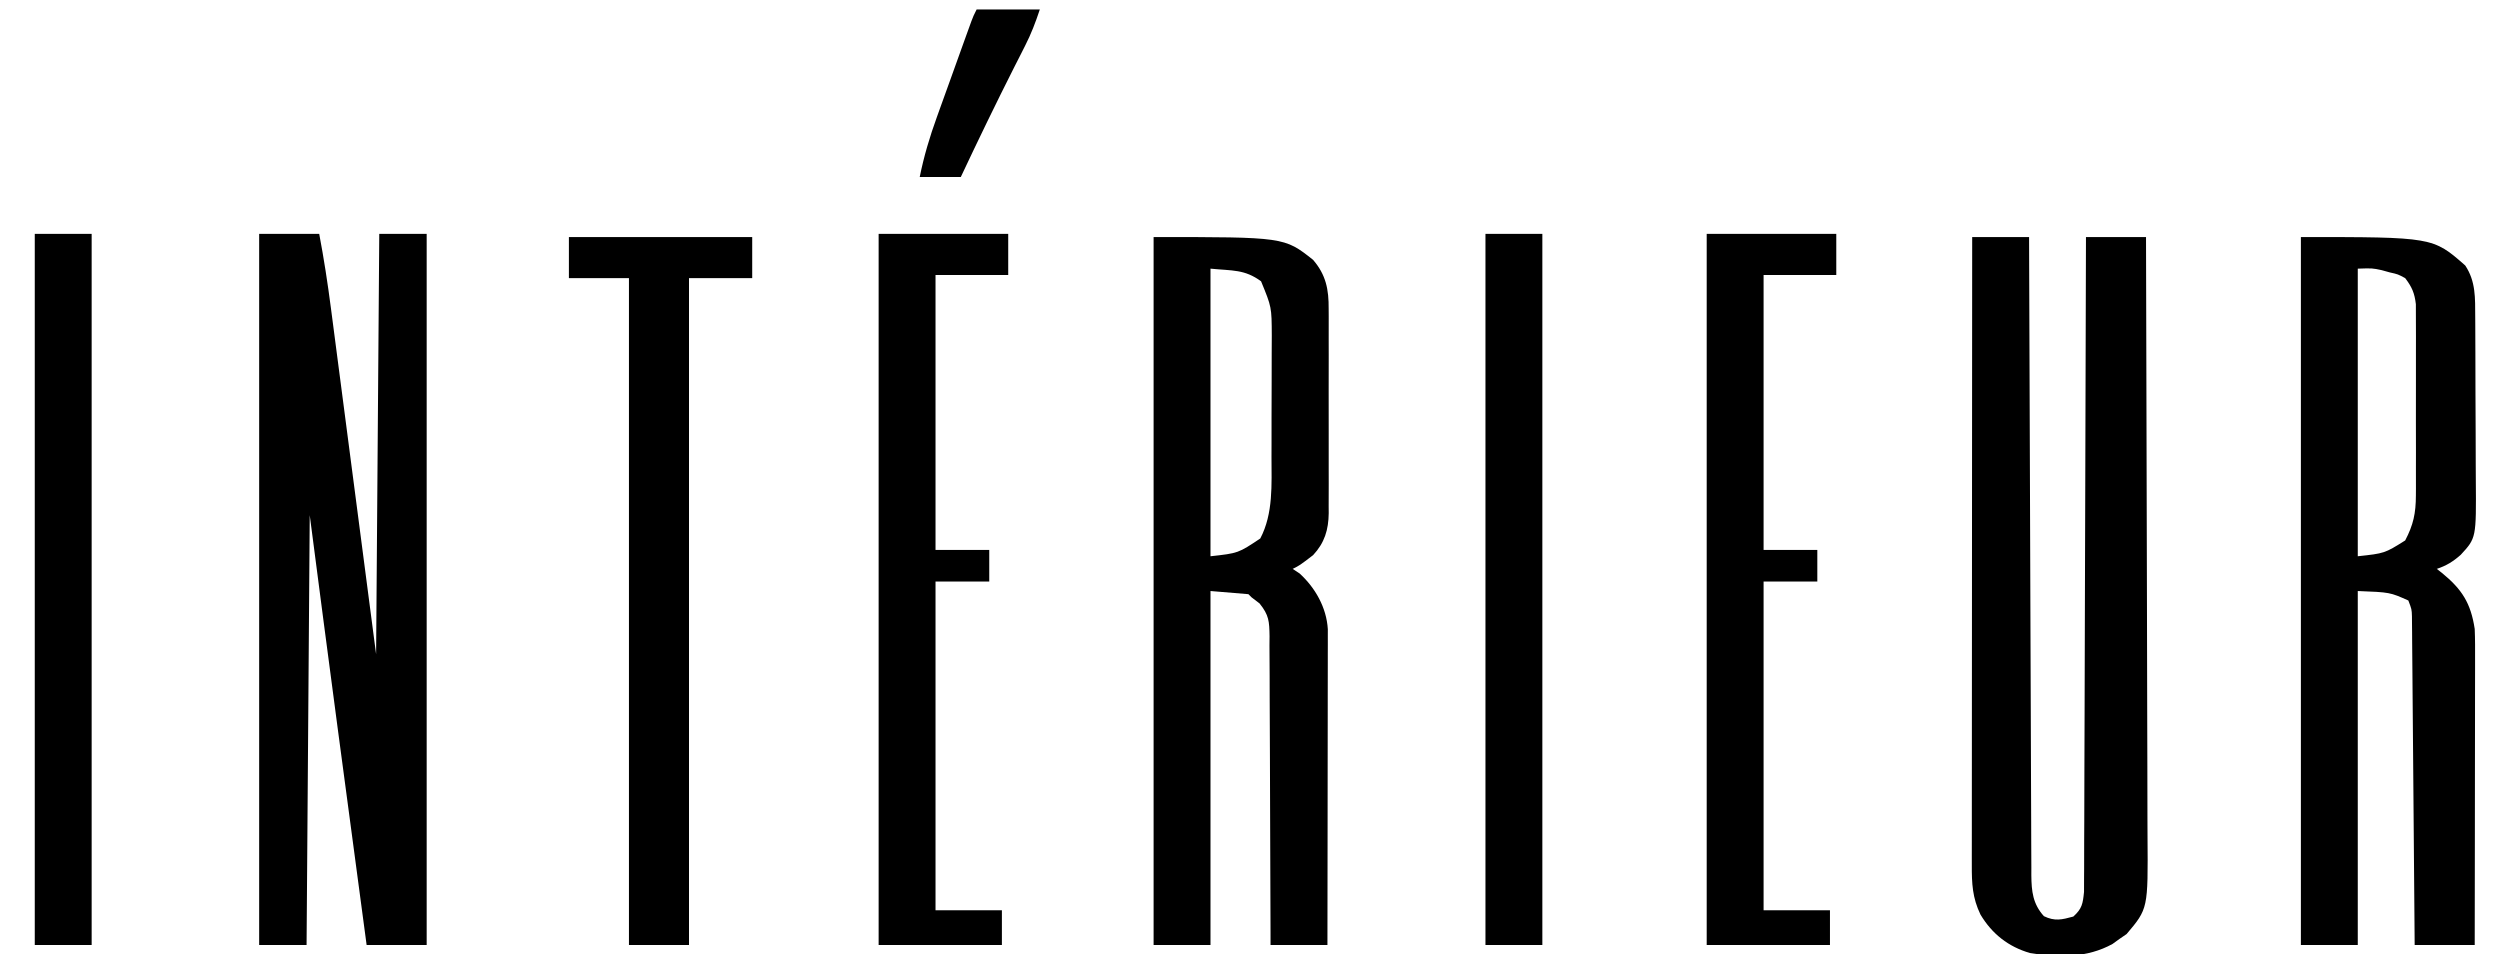
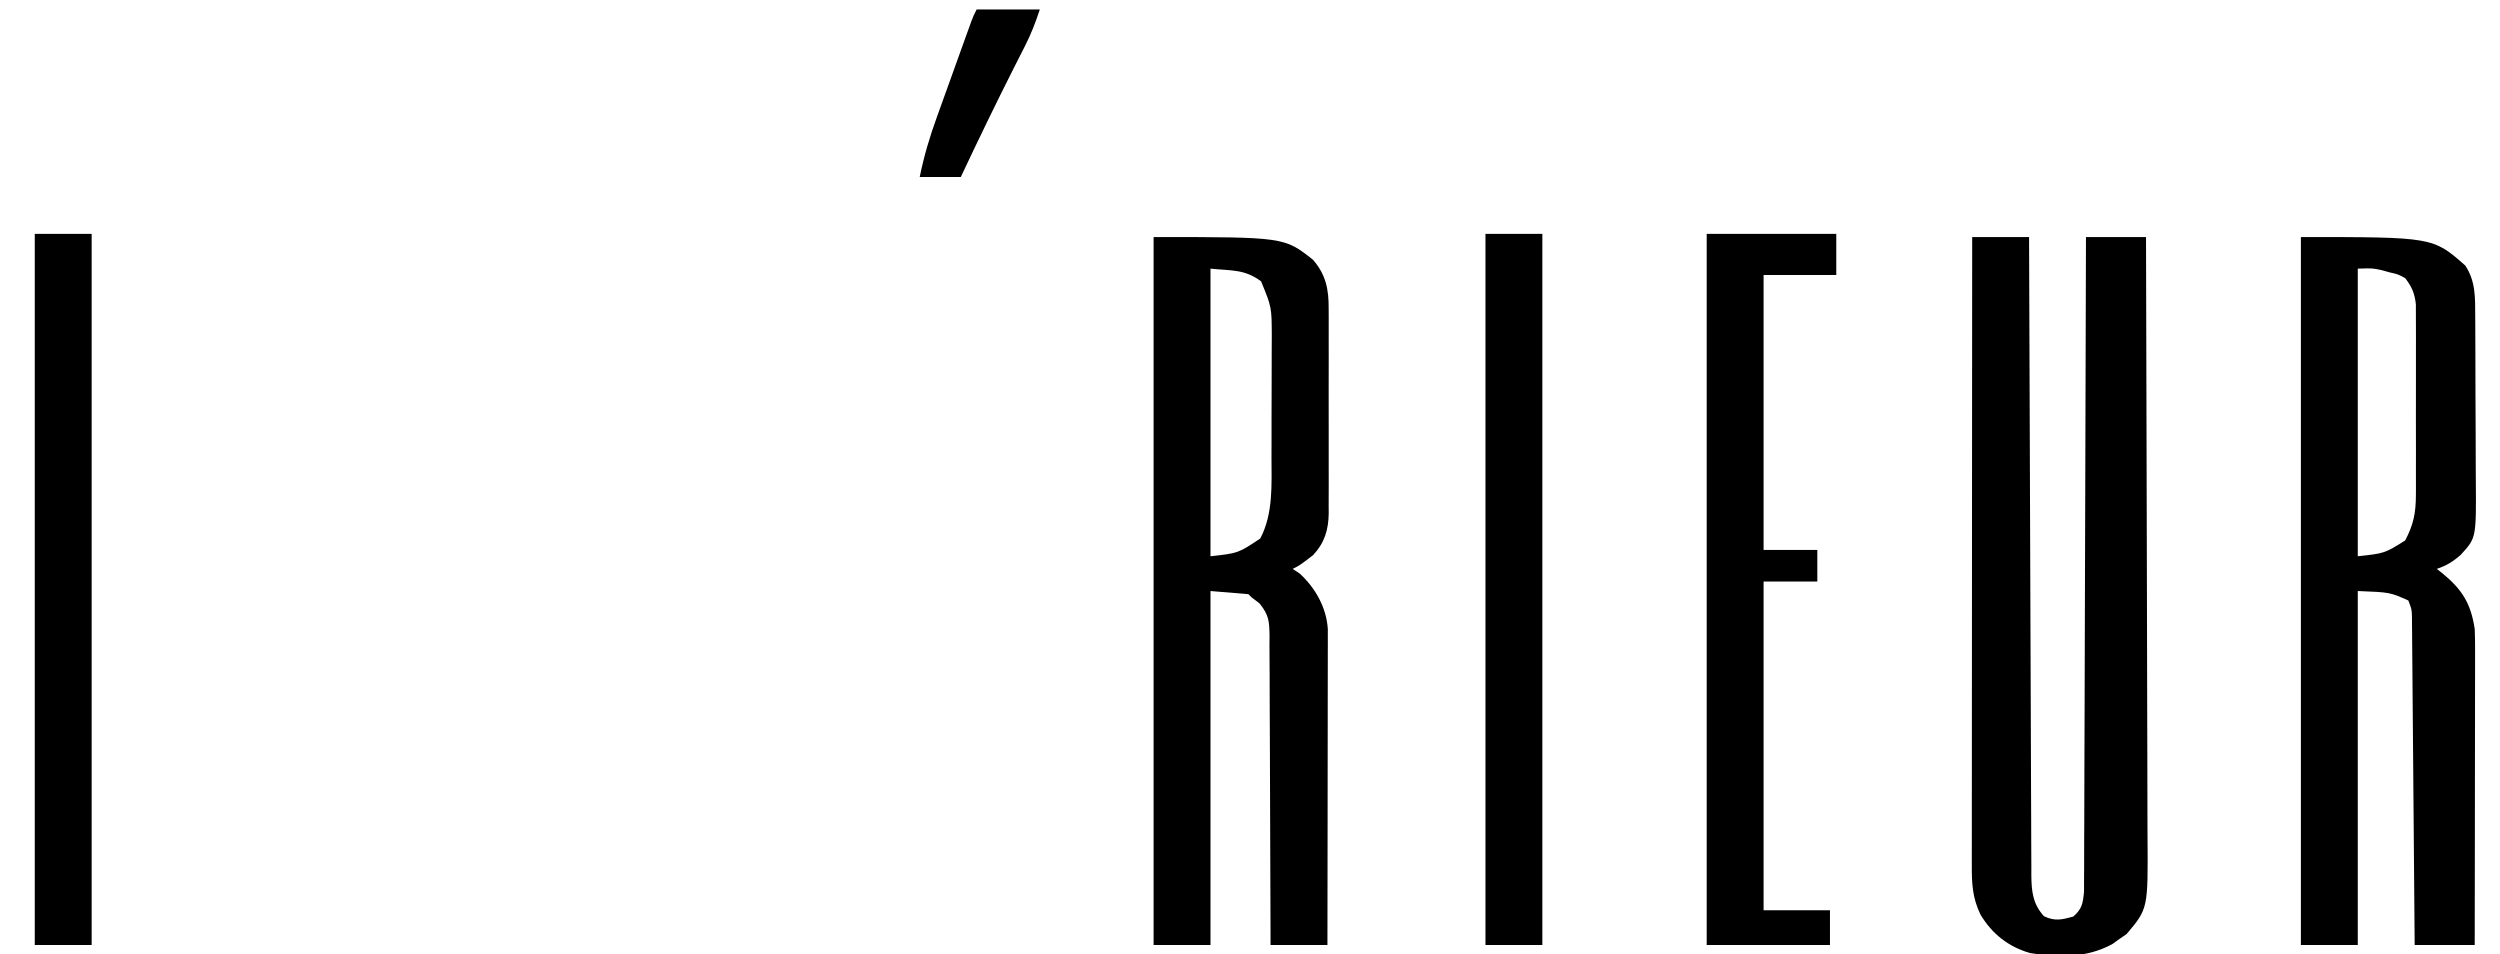
<svg xmlns="http://www.w3.org/2000/svg" version="1.1" width="791" height="302">
-   <path d="M0 0 C6.27 0 12.54 0 19 0 C20.476 7.795 21.678 15.581 22.696 23.448 C22.855 24.659 23.013 25.869 23.177 27.117 C23.686 30.998 24.191 34.88 24.695 38.762 C25.011 41.173 25.326 43.584 25.642 45.996 C26.806 54.893 27.965 63.79 29.125 72.688 C31.724 92.591 34.322 112.494 37 133 C37.33 89.11 37.66 45.22 38 0 C42.95 0 47.9 0 53 0 C53 74.25 53 148.5 53 225 C46.73 225 40.46 225 34 225 C32.538 214.06 31.077 203.12 29.617 192.18 C28.938 187.094 28.259 182.008 27.58 176.922 C26.918 171.969 26.256 167.015 25.595 162.061 C25.349 160.218 25.103 158.374 24.857 156.531 C21.848 134.028 18.936 111.513 16 89 C15.67 133.88 15.34 178.76 15 225 C10.05 225 5.1 225 0 225 C0 150.75 0 76.5 0 0 Z " fill="#000000" transform="translate(82,74)" />
  <path d="M0 0 C41.758 0 41.758 0 52 9 C55.37 14.055 55.129 19.311 55.161 25.255 C55.169 26.305 55.169 26.305 55.176 27.377 C55.191 29.676 55.198 31.974 55.203 34.273 C55.207 35.458 55.207 35.458 55.212 36.667 C55.227 40.845 55.236 45.024 55.24 49.202 C55.246 53.501 55.27 57.801 55.298 62.1 C55.317 65.422 55.322 68.743 55.324 72.065 C55.327 73.65 55.335 75.234 55.348 76.818 C55.49 95.214 55.49 95.214 50.583 100.537 C48.167 102.674 46.065 103.978 43 105 C43.543 105.424 44.085 105.848 44.645 106.285 C50.978 111.478 53.754 115.806 55 124 C55.14 127.249 55.126 130.495 55.114 133.747 C55.114 134.723 55.114 135.699 55.114 136.705 C55.113 139.925 55.105 143.144 55.098 146.363 C55.096 148.598 55.094 150.833 55.093 153.068 C55.09 158.945 55.08 164.822 55.069 170.7 C55.058 176.699 55.054 182.698 55.049 188.697 C55.038 200.465 55.021 212.232 55 224 C48.73 224 42.46 224 36 224 C35.99 222.679 35.979 221.357 35.969 219.996 C35.871 207.562 35.768 195.128 35.661 182.693 C35.605 176.3 35.552 169.907 35.503 163.514 C35.455 157.348 35.403 151.182 35.347 145.016 C35.327 142.66 35.308 140.304 35.291 137.948 C35.267 134.656 35.237 131.363 35.205 128.071 C35.197 126.6 35.197 126.6 35.188 125.1 C35.178 124.204 35.168 123.308 35.158 122.385 C35.152 121.606 35.145 120.827 35.139 120.025 C35.071 117.795 35.071 117.795 34 115 C28.185 112.398 28.185 112.398 18 112 C18 148.96 18 185.92 18 224 C12.06 224 6.12 224 0 224 C0 150.08 0 76.16 0 0 Z M18 10 C18 40.03 18 70.06 18 101 C26.484 100.084 26.484 100.084 33 96 C35.584 91.069 36.377 87.401 36.388 81.767 C36.396 80.739 36.396 80.739 36.404 79.69 C36.417 77.447 36.409 75.204 36.398 72.961 C36.4 71.391 36.403 69.821 36.407 68.251 C36.412 64.972 36.405 61.692 36.391 58.412 C36.374 54.214 36.384 50.017 36.402 45.82 C36.413 42.582 36.409 39.344 36.401 36.107 C36.399 34.559 36.402 33.011 36.409 31.464 C36.417 29.3 36.405 27.138 36.388 24.974 C36.386 23.745 36.383 22.516 36.381 21.25 C35.966 17.709 35.141 15.823 33 13 C30.714 11.766 30.714 11.766 28.125 11.188 C27.282 10.954 26.439 10.721 25.57 10.48 C22.617 9.847 22.617 9.847 18 10 Z " fill="#000000" transform="translate(728,75)" />
  <path d="M0 0 C5.94 0 11.88 0 18 0 C18.008 2.595 18.016 5.189 18.025 7.863 C18.102 32.275 18.189 56.688 18.288 81.1 C18.338 93.652 18.384 106.204 18.422 118.756 C18.455 129.694 18.495 140.632 18.543 151.571 C18.568 157.364 18.59 163.157 18.603 168.951 C18.616 174.401 18.638 179.852 18.667 185.303 C18.676 187.305 18.682 189.308 18.684 191.31 C18.688 194.041 18.703 196.771 18.722 199.502 C18.72 200.297 18.718 201.092 18.716 201.911 C18.768 207.05 19.183 210.981 22.688 214.875 C26.131 216.55 28.368 215.99 32 215 C34.767 212.498 35.003 210.967 35.385 207.213 C35.405 205.645 35.408 204.077 35.399 202.509 C35.405 201.644 35.412 200.779 35.419 199.887 C35.438 196.984 35.435 194.08 35.432 191.177 C35.441 189.097 35.452 187.018 35.463 184.939 C35.491 179.288 35.5 173.638 35.506 167.987 C35.515 162.084 35.542 156.181 35.566 150.278 C35.61 139.098 35.638 127.917 35.661 116.736 C35.688 104.008 35.732 91.281 35.778 78.553 C35.871 52.369 35.942 26.184 36 0 C42.27 0 48.54 0 55 0 C55.093 26.799 55.164 53.599 55.207 80.398 C55.228 92.842 55.256 105.286 55.302 117.73 C55.342 128.579 55.367 139.427 55.376 150.275 C55.382 156.017 55.394 161.759 55.423 167.501 C55.45 172.911 55.458 178.321 55.452 183.731 C55.454 185.711 55.461 187.692 55.477 189.672 C55.646 212.518 55.646 212.518 48.852 220.535 C47.749 221.291 47.749 221.291 46.625 222.062 C45.531 222.853 45.531 222.853 44.414 223.66 C36.377 228.121 27.184 228.053 18.27 226.535 C11.426 224.544 6.281 220.482 2.625 214.375 C0.051 209.029 -0.142 204.54 -0.12 198.66 C-0.121 197.812 -0.122 196.963 -0.123 196.089 C-0.124 193.24 -0.119 190.392 -0.114 187.544 C-0.113 185.504 -0.113 183.464 -0.114 181.424 C-0.114 175.881 -0.108 170.338 -0.101 164.795 C-0.095 159.004 -0.095 153.213 -0.093 147.422 C-0.09 136.454 -0.082 125.486 -0.072 114.518 C-0.061 102.032 -0.055 89.546 -0.05 77.06 C-0.04 51.373 -0.022 25.687 0 0 Z " fill="#000000" transform="translate(624,75)" />
  <path d="M0 0 C41.345 0 41.345 0 50.449 7.207 C54.556 11.955 55.441 16.648 55.388 22.746 C55.393 23.498 55.399 24.25 55.404 25.025 C55.417 27.496 55.409 29.966 55.398 32.438 C55.4 34.163 55.403 35.889 55.407 37.615 C55.412 41.226 55.405 44.837 55.391 48.448 C55.374 53.068 55.384 57.688 55.402 62.308 C55.413 65.87 55.409 69.432 55.401 72.994 C55.399 74.697 55.402 76.401 55.409 78.104 C55.417 80.487 55.405 82.87 55.388 85.254 C55.397 86.301 55.397 86.301 55.407 87.37 C55.339 92.635 54.099 96.751 50.465 100.645 C46.222 103.889 46.222 103.889 44 105 C44.722 105.474 45.444 105.949 46.188 106.438 C51.164 110.971 54.72 117.264 55.123 124.085 C55.122 125.208 55.122 125.208 55.12 126.353 C55.122 127.217 55.123 128.081 55.124 128.971 C55.119 130.38 55.119 130.38 55.114 131.817 C55.114 132.813 55.114 133.808 55.114 134.834 C55.113 138.124 55.105 141.413 55.098 144.703 C55.096 146.984 55.094 149.265 55.093 151.547 C55.09 157.55 55.08 163.554 55.069 169.558 C55.058 175.684 55.054 181.811 55.049 187.938 C55.038 199.958 55.021 211.979 55 224 C49.06 224 43.12 224 37 224 C36.999 222.696 36.997 221.391 36.996 220.047 C36.979 207.761 36.936 195.475 36.868 183.188 C36.834 176.871 36.809 170.555 36.804 164.238 C36.8 158.143 36.772 152.048 36.727 145.953 C36.714 143.627 36.709 141.301 36.714 138.974 C36.719 135.718 36.693 132.463 36.659 129.206 C36.668 128.242 36.677 127.279 36.686 126.286 C36.605 121.623 36.535 119.664 33.521 115.925 C32.689 115.289 31.857 114.654 31 114 C30.505 113.505 30.505 113.505 30 113 C26.04 112.67 22.08 112.34 18 112 C18 148.96 18 185.92 18 224 C12.06 224 6.12 224 0 224 C0 150.08 0 76.16 0 0 Z M18 10 C18 40.03 18 70.06 18 101 C26.779 100.031 26.779 100.031 33.75 95.375 C37.908 87.475 37.307 78.253 37.301 69.586 C37.305 68.203 37.309 66.82 37.314 65.437 C37.321 62.555 37.321 59.672 37.316 56.789 C37.31 53.11 37.327 49.431 37.35 45.751 C37.365 42.901 37.366 40.051 37.363 37.201 C37.363 35.19 37.377 33.179 37.391 31.168 C37.354 22.165 37.354 22.165 34 14 C28.754 10.162 24.986 10.699 18 10 Z " fill="#000000" transform="translate(365,75)" />
-   <path d="M0 0 C19.14 0 38.28 0 58 0 C58 4.29 58 8.58 58 13 C51.4 13 44.8 13 38 13 C38 82.63 38 152.26 38 224 C31.73 224 25.46 224 19 224 C19 154.37 19 84.74 19 13 C12.73 13 6.46 13 0 13 C0 8.71 0 4.42 0 0 Z " fill="#000000" transform="translate(180,75)" />
  <path d="M0 0 C13.53 0 27.06 0 41 0 C41 4.29 41 8.58 41 13 C33.41 13 25.82 13 18 13 C18 41.71 18 70.42 18 100 C23.61 100 29.22 100 35 100 C35 103.3 35 106.6 35 110 C29.39 110 23.78 110 18 110 C18 144.32 18 178.64 18 214 C24.93 214 31.86 214 39 214 C39 217.63 39 221.26 39 225 C26.13 225 13.26 225 0 225 C0 150.75 0 76.5 0 0 Z " fill="#000000" transform="translate(540,74)" />
-   <path d="M0 0 C13.53 0 27.06 0 41 0 C41 4.29 41 8.58 41 13 C33.41 13 25.82 13 18 13 C18 41.71 18 70.42 18 100 C23.61 100 29.22 100 35 100 C35 103.3 35 106.6 35 110 C29.39 110 23.78 110 18 110 C18 144.32 18 178.64 18 214 C24.93 214 31.86 214 39 214 C39 217.63 39 221.26 39 225 C26.13 225 13.26 225 0 225 C0 150.75 0 76.5 0 0 Z " fill="#000000" transform="translate(278,74)" />
  <path d="M0 0 C5.94 0 11.88 0 18 0 C18 74.25 18 148.5 18 225 C12.06 225 6.12 225 0 225 C0 150.75 0 76.5 0 0 Z " fill="#000000" transform="translate(470,74)" />
  <path d="M0 0 C5.94 0 11.88 0 18 0 C18 74.25 18 148.5 18 225 C12.06 225 6.12 225 0 225 C0 150.75 0 76.5 0 0 Z " fill="#000000" transform="translate(11,74)" />
  <path d="M0 0 C6.6 0 13.2 0 20 0 C18.598 4.205 17.287 7.656 15.312 11.535 C14.783 12.583 14.253 13.63 13.708 14.709 C13.144 15.816 12.581 16.922 12 18.062 C6.158 29.629 0.514 41.275 -5 53 C-9.29 53 -13.58 53 -18 53 C-16.671 46.437 -14.844 40.293 -12.559 34.004 C-12.231 33.089 -11.903 32.174 -11.565 31.232 C-10.528 28.34 -9.483 25.451 -8.438 22.562 C-7.732 20.597 -7.027 18.632 -6.322 16.666 C-5.651 14.799 -4.98 12.933 -4.309 11.066 C-3.992 10.186 -3.675 9.306 -3.349 8.399 C-3.055 7.588 -2.761 6.776 -2.459 5.94 C-2.201 5.225 -1.942 4.511 -1.676 3.774 C-1 2 -1 2 0 0 Z " fill="#000000" transform="translate(309,3)" />
</svg>